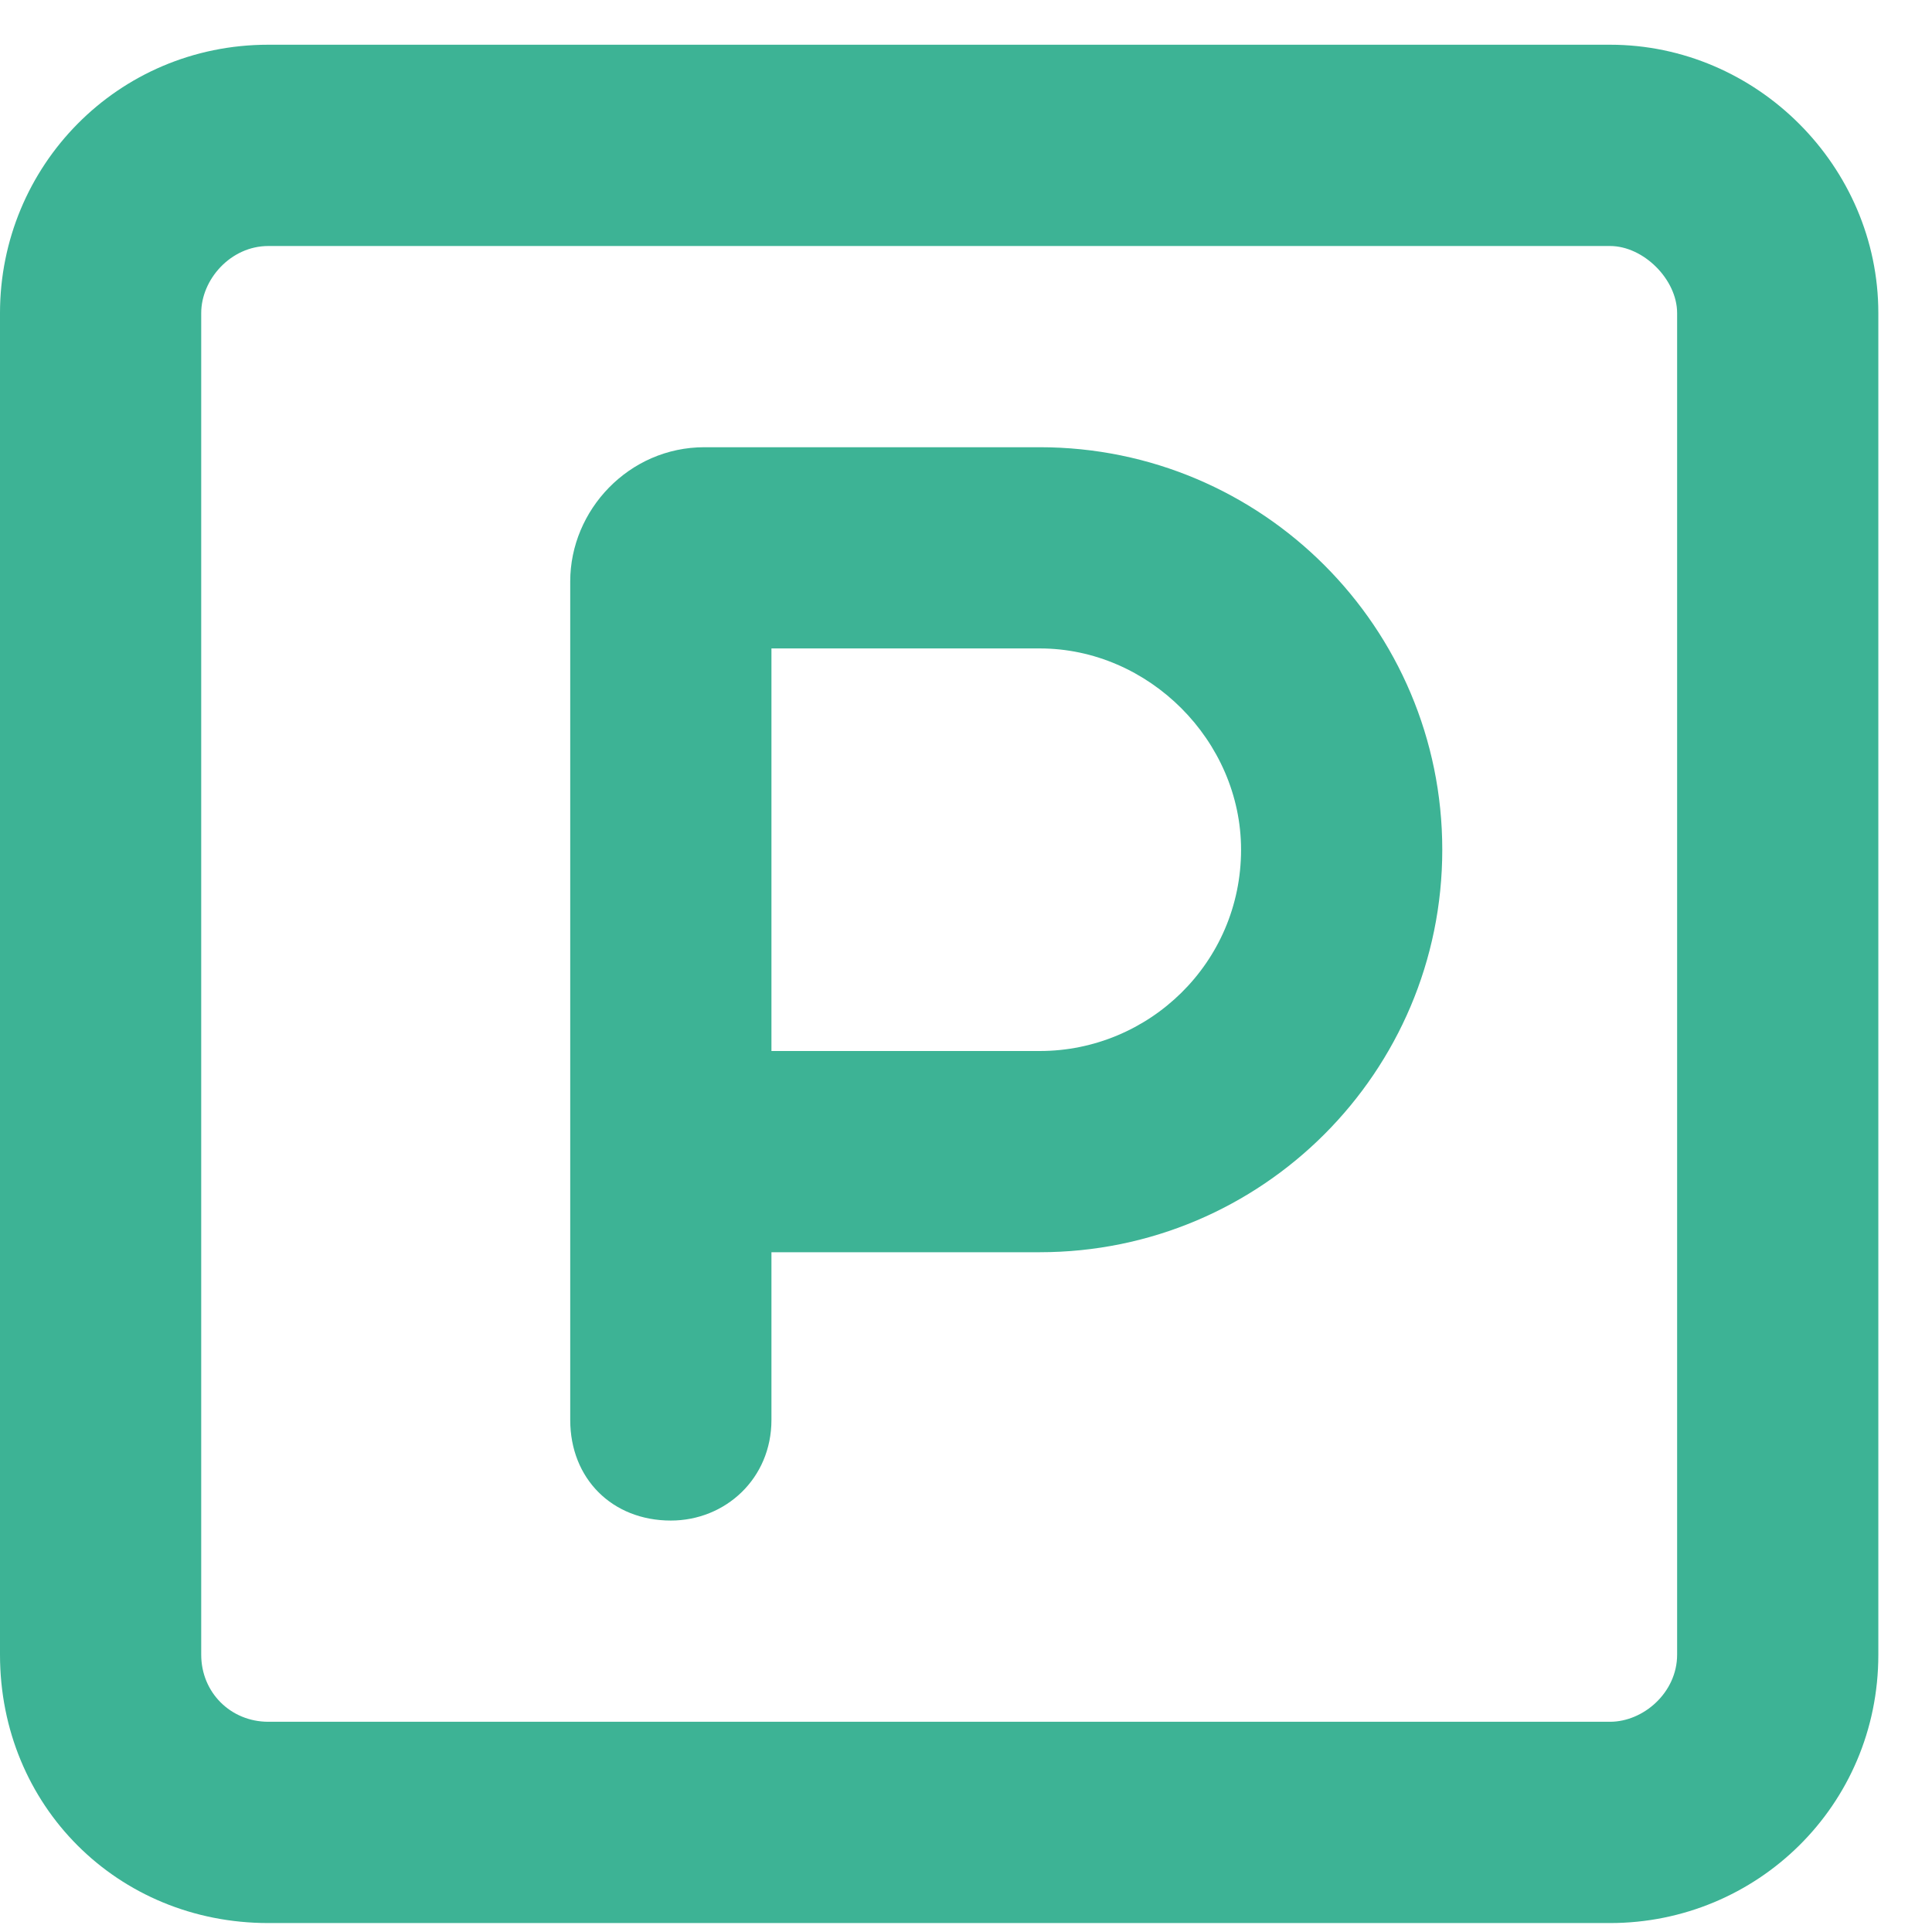
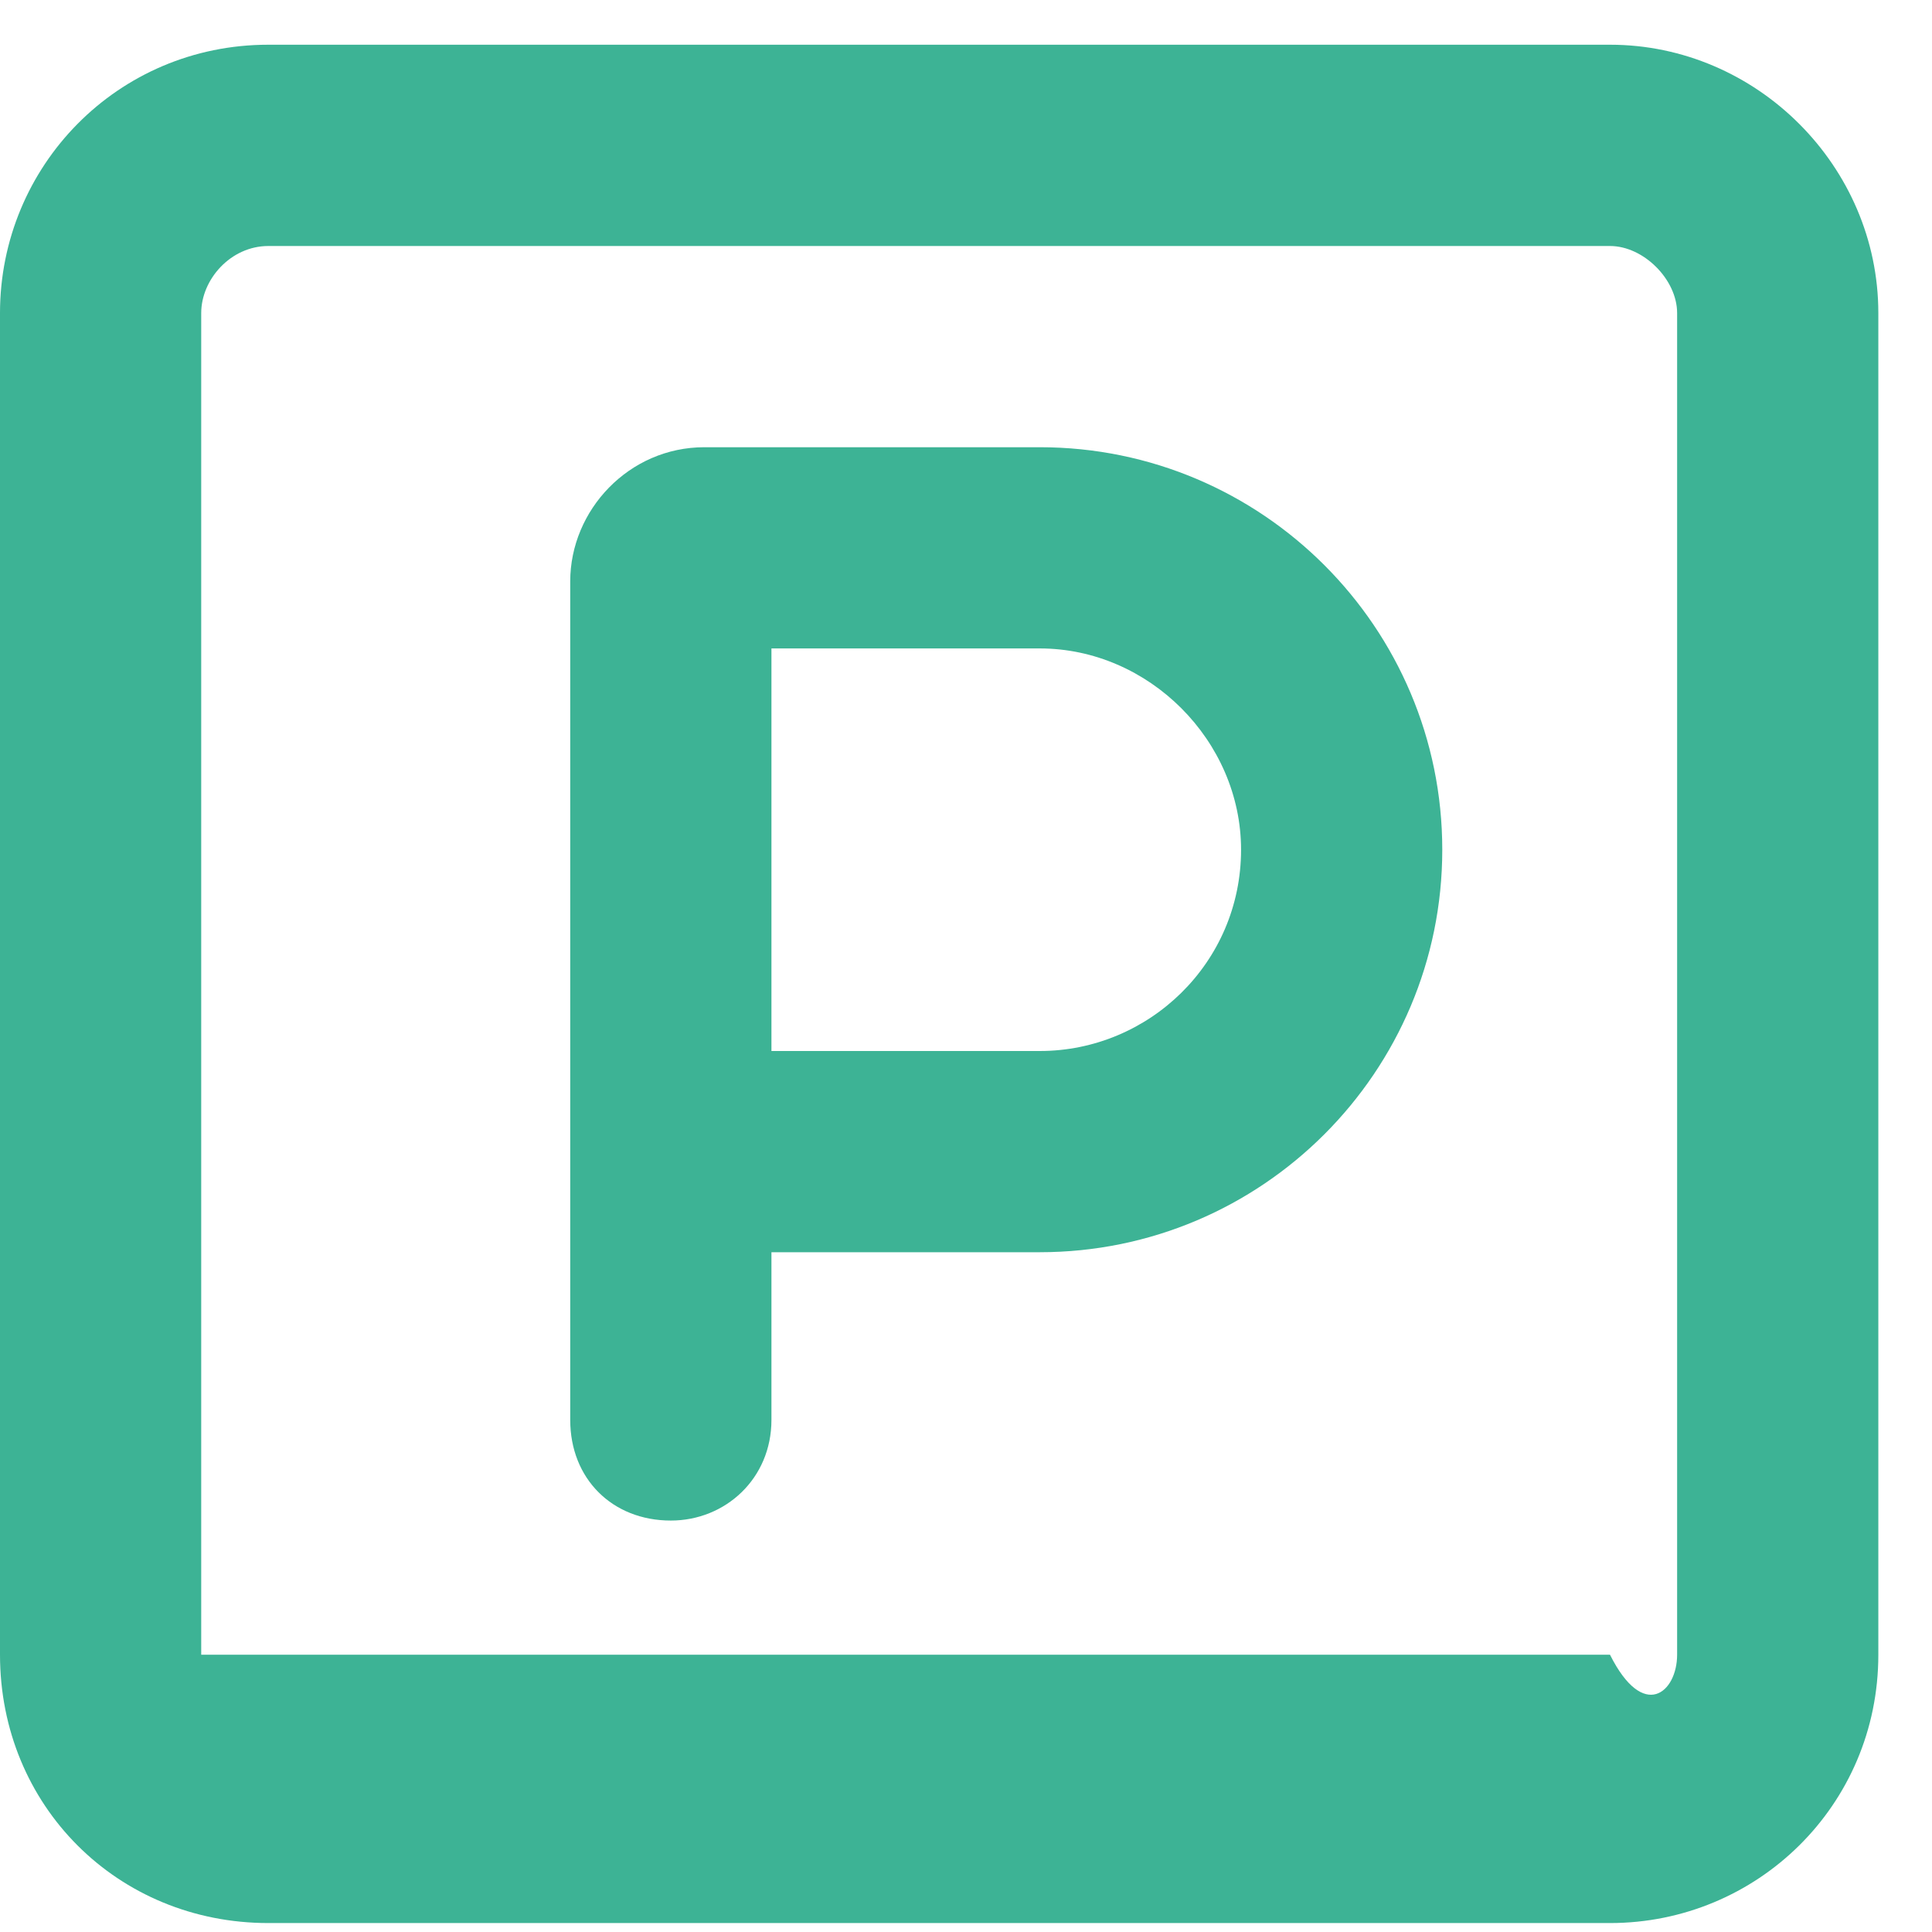
<svg xmlns="http://www.w3.org/2000/svg" width="27" height="27" viewBox="0 0 27 27" fill="none">
-   <path d="M14.531 17.5H10.781V19.844C10.781 20.664 10.137 21.25 9.375 21.25C8.555 21.25 7.969 20.664 7.969 19.844V8.125C7.969 7.129 8.789 6.25 9.844 6.25H14.531C17.637 6.25 20.156 8.77 20.156 11.875C20.156 14.98 17.637 17.5 14.531 17.5ZM14.531 14.688C16.055 14.688 17.344 13.457 17.344 11.875C17.344 10.352 16.055 9.062 14.531 9.062H10.781V14.688H14.531ZM0 4.375C0 2.324 1.641 0.625 3.75 0.625H22.5C24.551 0.625 26.25 2.324 26.25 4.375V23.125C26.25 25.234 24.551 26.875 22.5 26.875H3.75C1.641 26.875 0 25.234 0 23.125V4.375ZM2.812 4.375V23.125C2.812 23.652 3.223 24.062 3.75 24.062H22.5C22.969 24.062 23.438 23.652 23.438 23.125V4.375C23.438 3.906 22.969 3.438 22.5 3.438H3.75C3.223 3.438 2.812 3.906 2.812 4.375Z" fill="#3DB395" />
+   <path d="M14.531 17.5H10.781V19.844C10.781 20.664 10.137 21.25 9.375 21.25C8.555 21.25 7.969 20.664 7.969 19.844V8.125C7.969 7.129 8.789 6.25 9.844 6.25H14.531C17.637 6.25 20.156 8.77 20.156 11.875C20.156 14.98 17.637 17.5 14.531 17.5ZM14.531 14.688C16.055 14.688 17.344 13.457 17.344 11.875C17.344 10.352 16.055 9.062 14.531 9.062H10.781V14.688H14.531ZM0 4.375C0 2.324 1.641 0.625 3.75 0.625H22.5C24.551 0.625 26.25 2.324 26.25 4.375V23.125C26.25 25.234 24.551 26.875 22.5 26.875H3.75C1.641 26.875 0 25.234 0 23.125V4.375ZM2.812 4.375V23.125H22.5C22.969 24.062 23.438 23.652 23.438 23.125V4.375C23.438 3.906 22.969 3.438 22.5 3.438H3.75C3.223 3.438 2.812 3.906 2.812 4.375Z" fill="#3DB395" />
</svg>